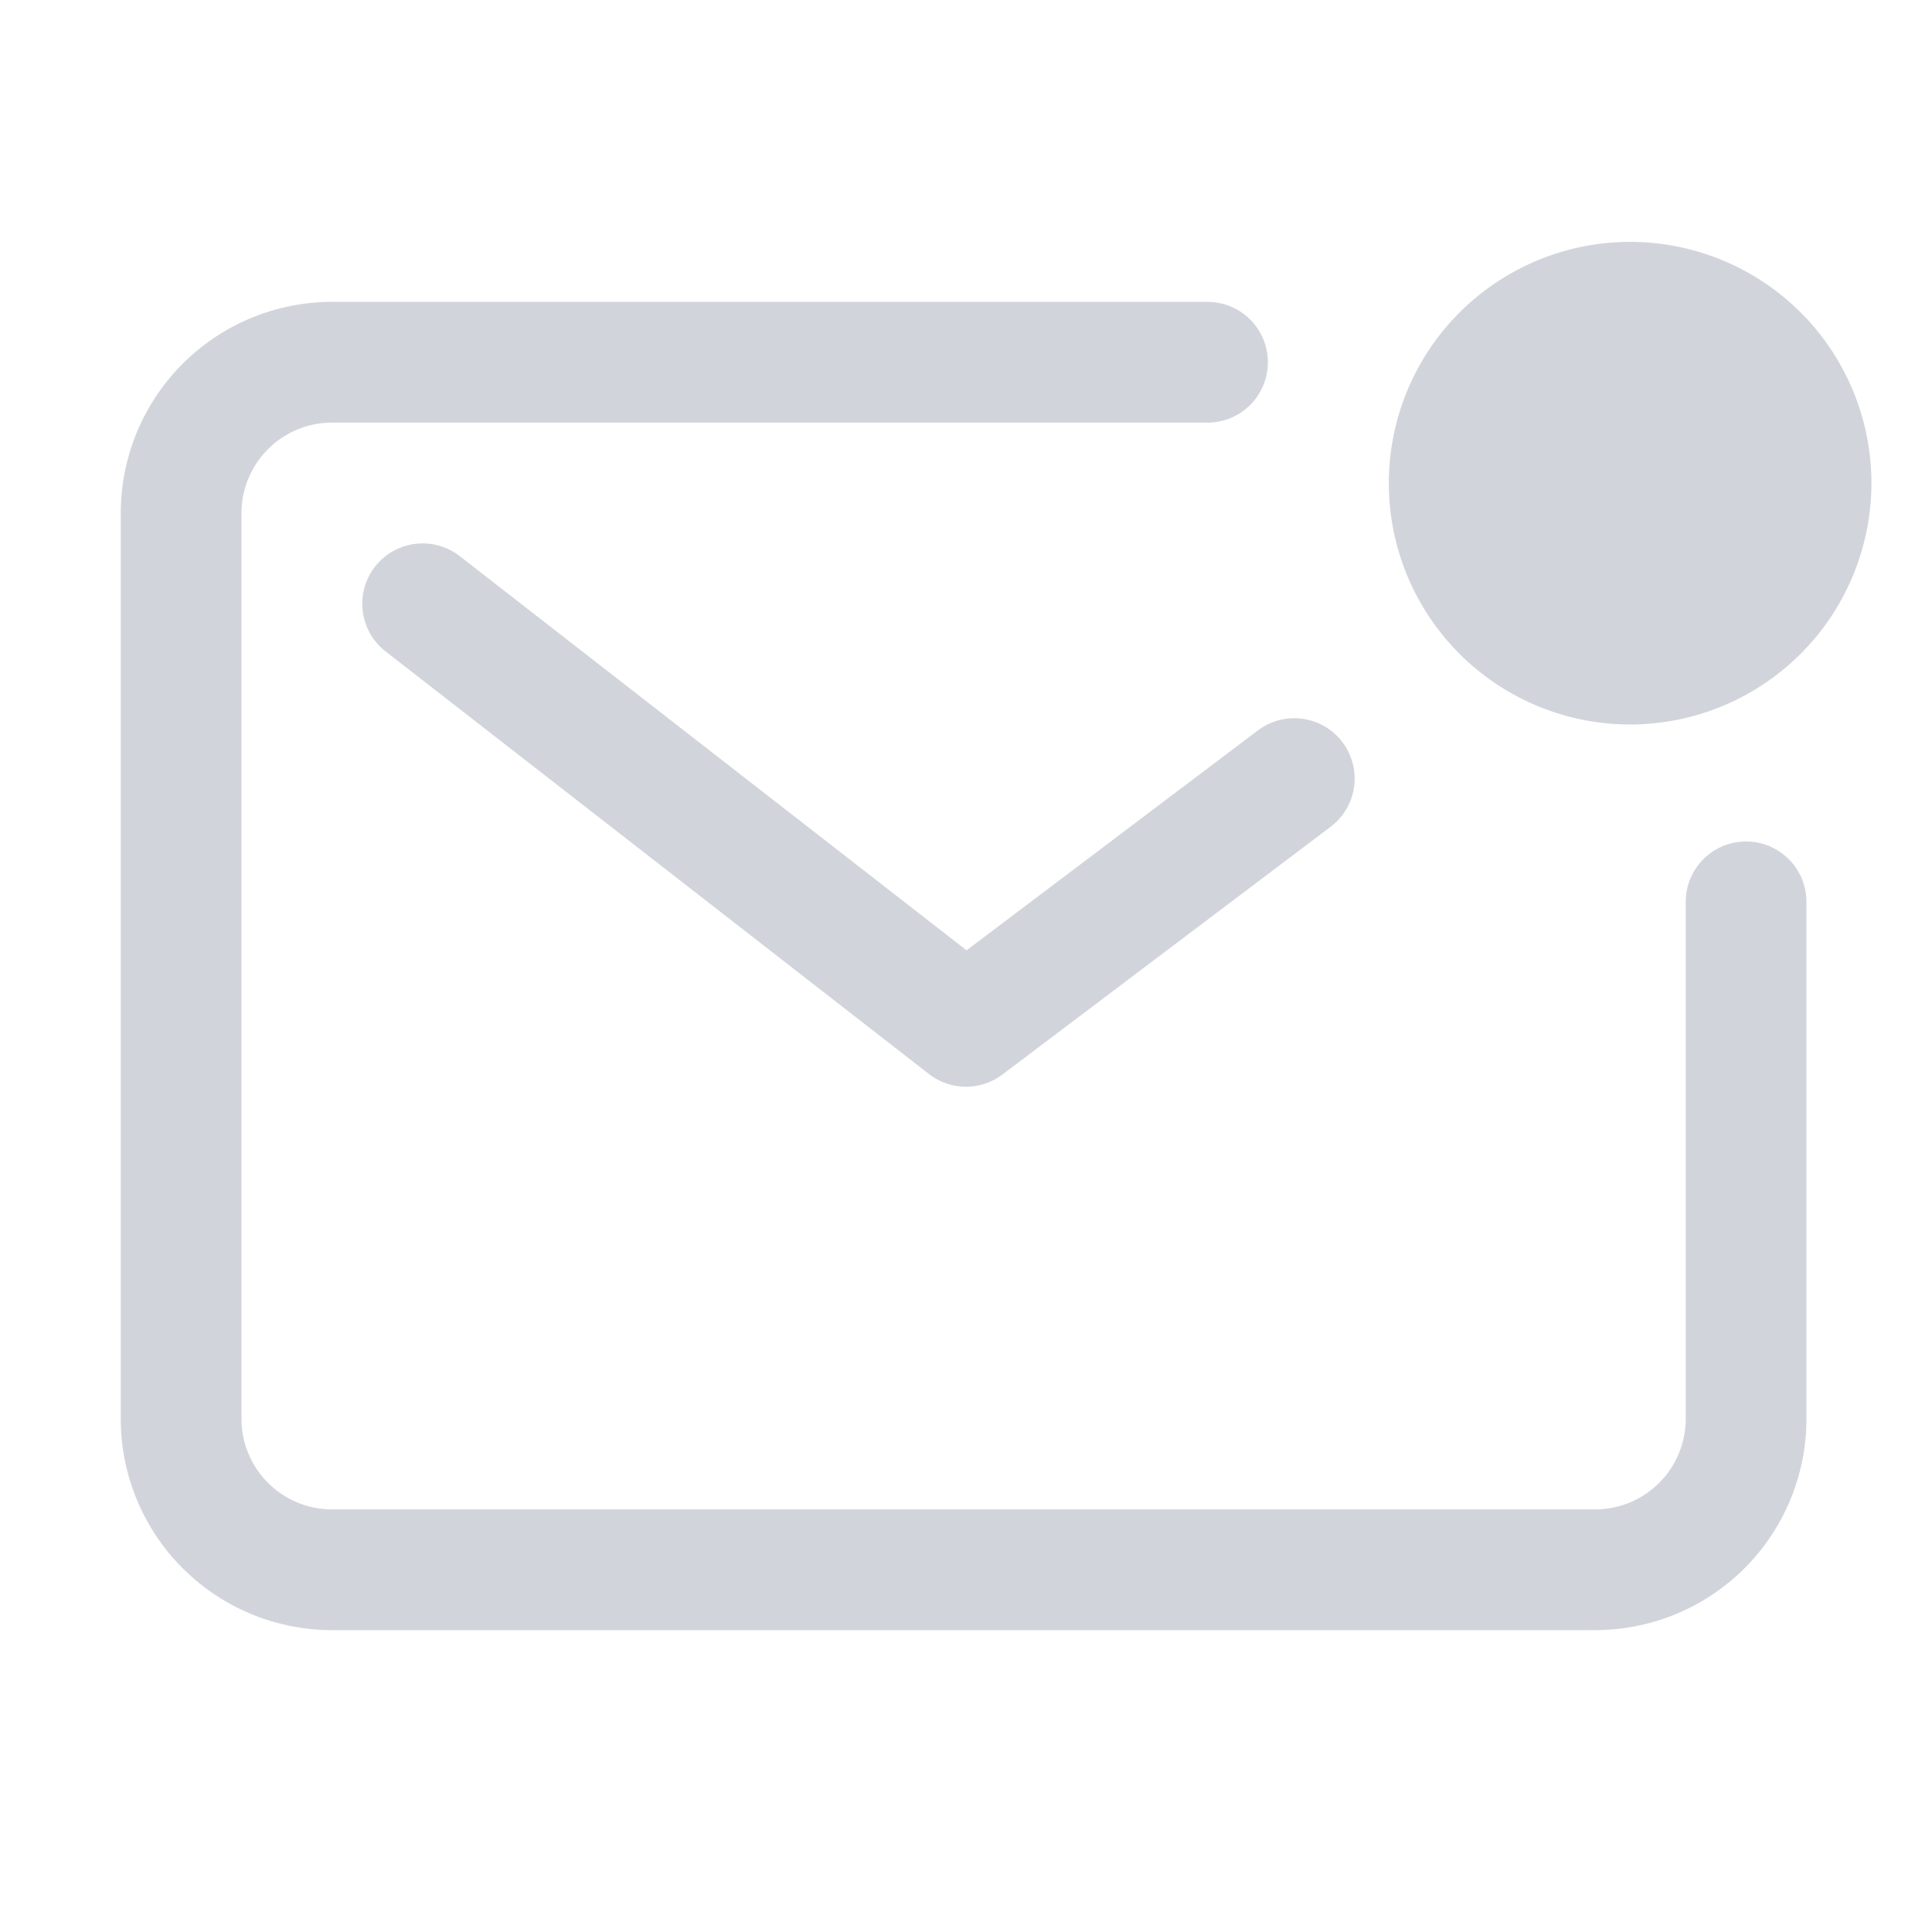
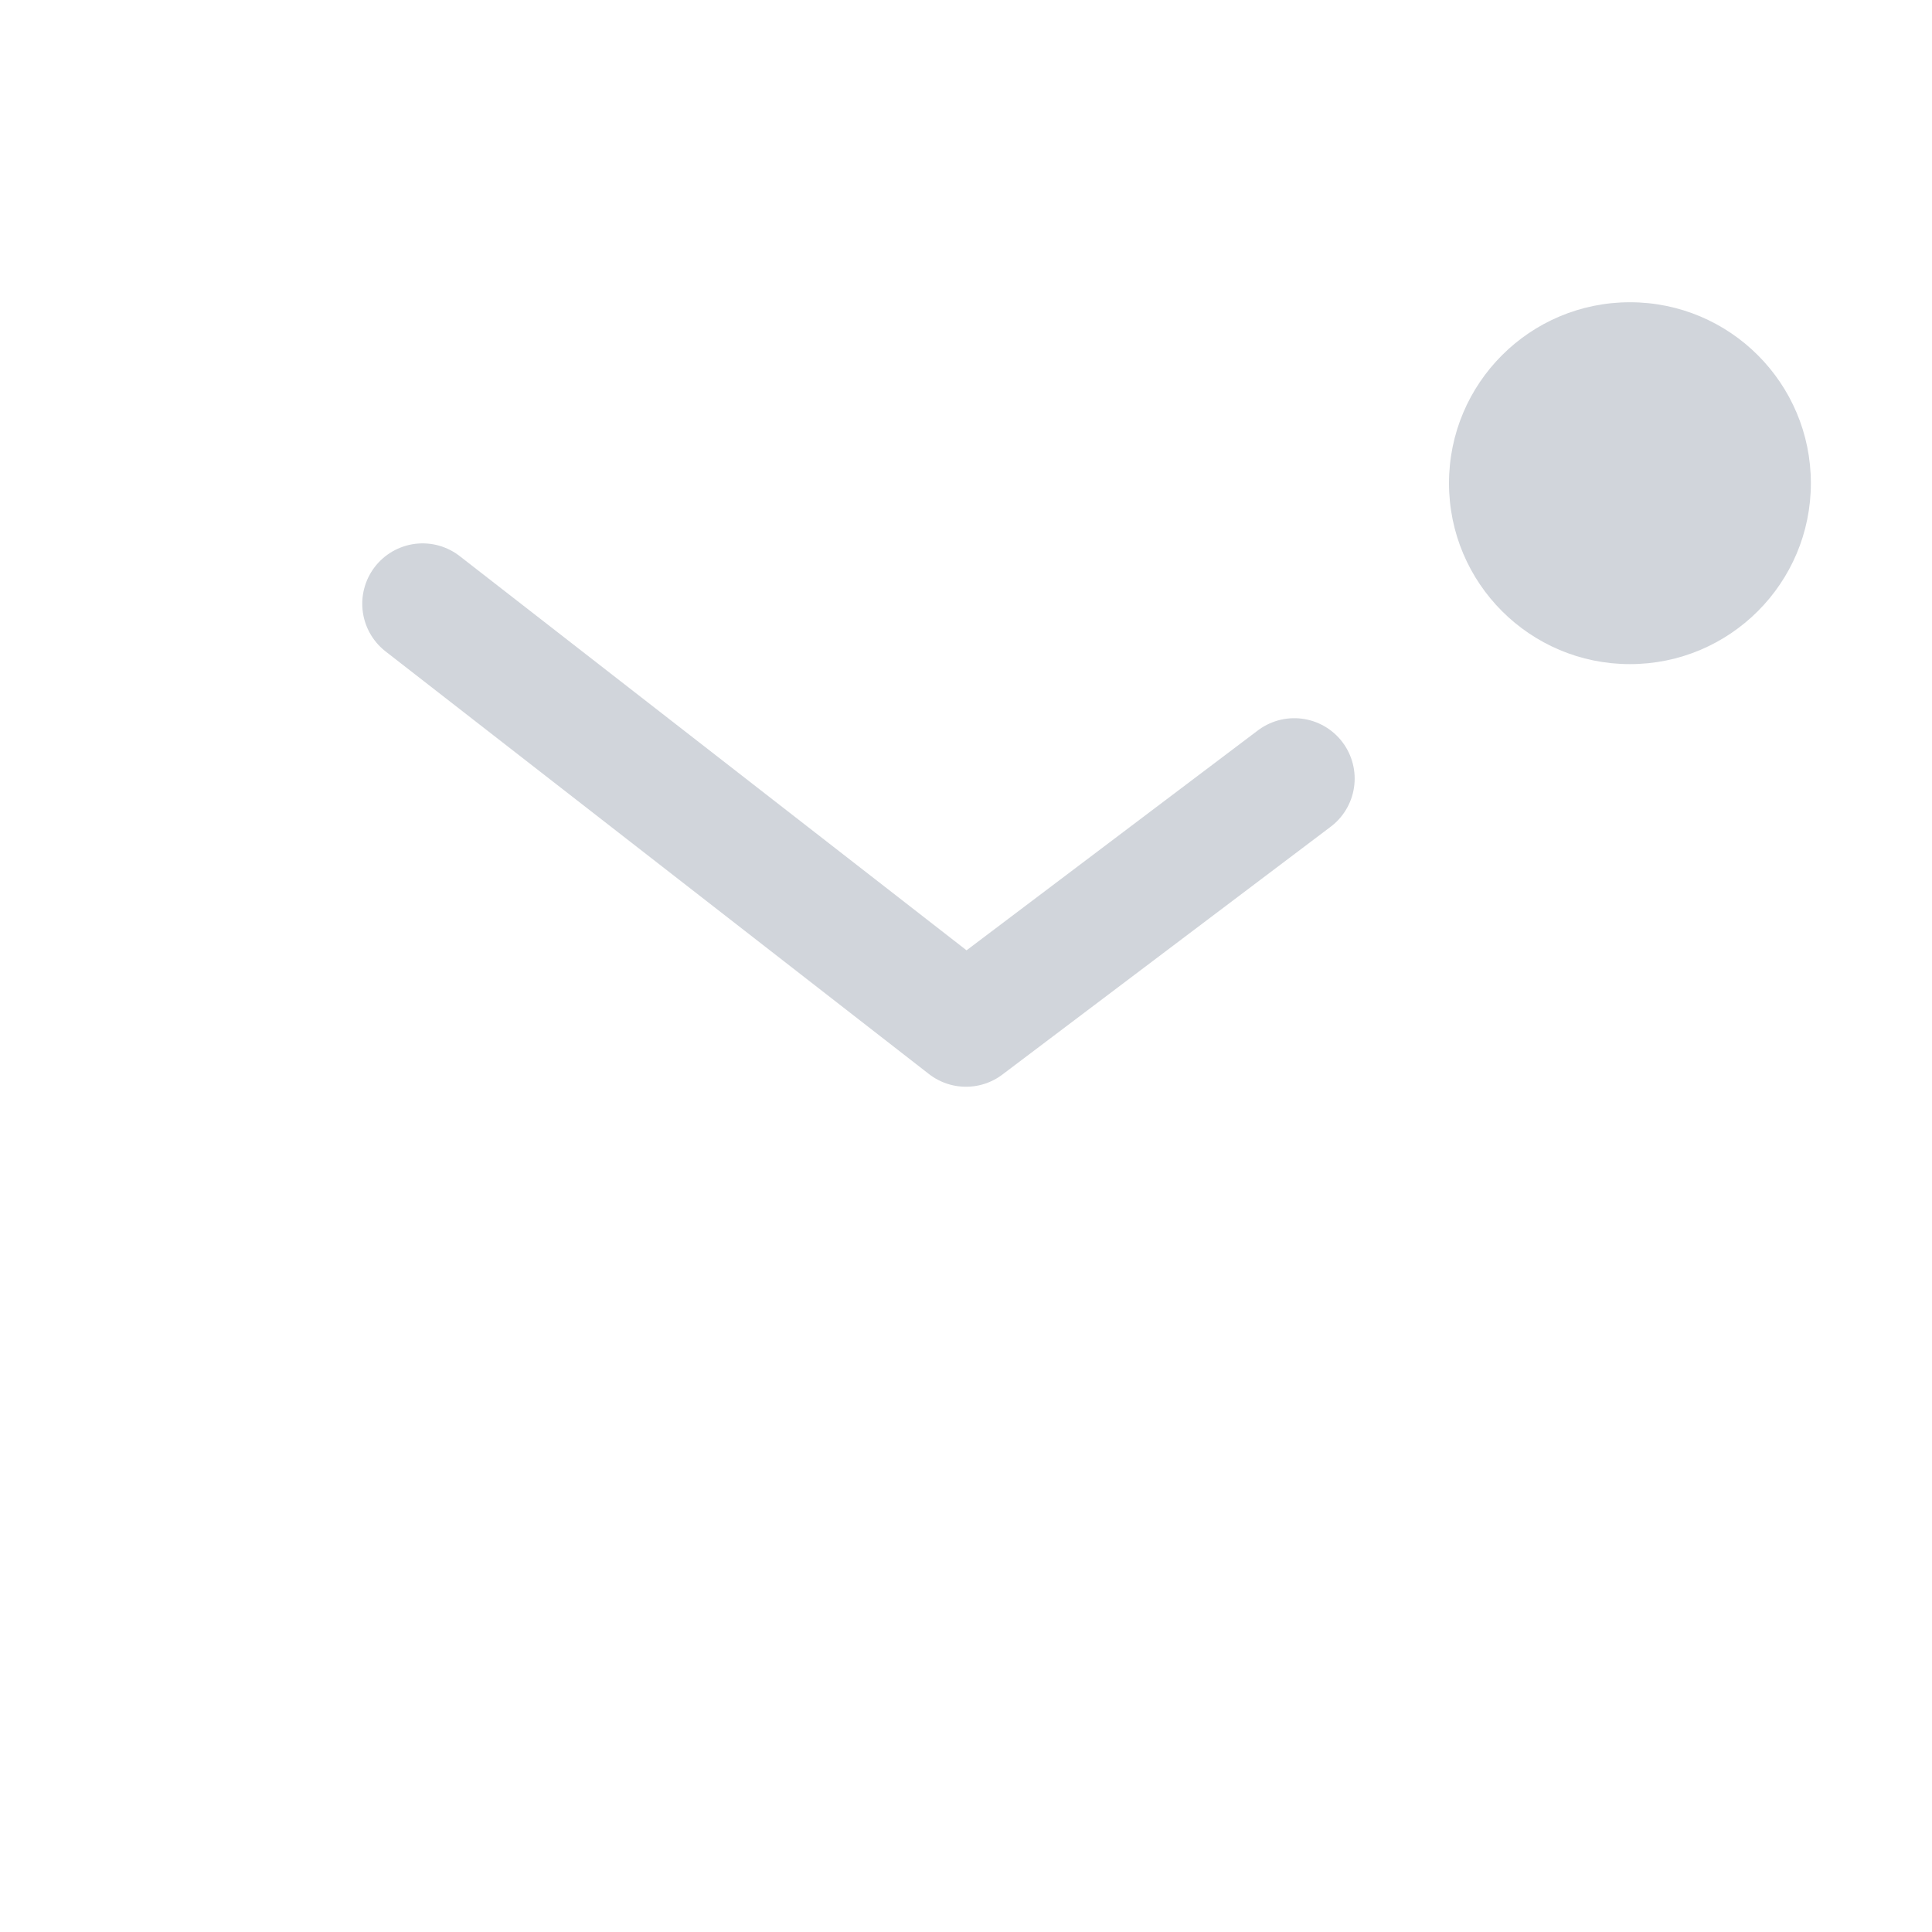
<svg xmlns="http://www.w3.org/2000/svg" stroke="#d1d5db" fill="#d1d5db" stroke-width="0" viewBox="0 0 512 512" class="mr-2" height="12" width="12">
-   <path fill="none" stroke-linecap="round" stroke-linejoin="round" stroke-width="32" d="M320 96H88a40 40 0 00-40 40v240a40 40 0 0040 40h334.73a40 40 0 0040-40V239" />
  <path fill="none" stroke-linecap="round" stroke-linejoin="round" stroke-width="32" d="M112 160l144 112 87-65.67" />
  <circle cx="431.95" cy="128.05" r="47.95" />
-   <path d="M432 192a63.95 63.95 0 1163.95-63.95A64 64 0 01432 192zm0-95.9a32 32 0 1031.95 32 32 32 0 00-31.95-32z" />
</svg>